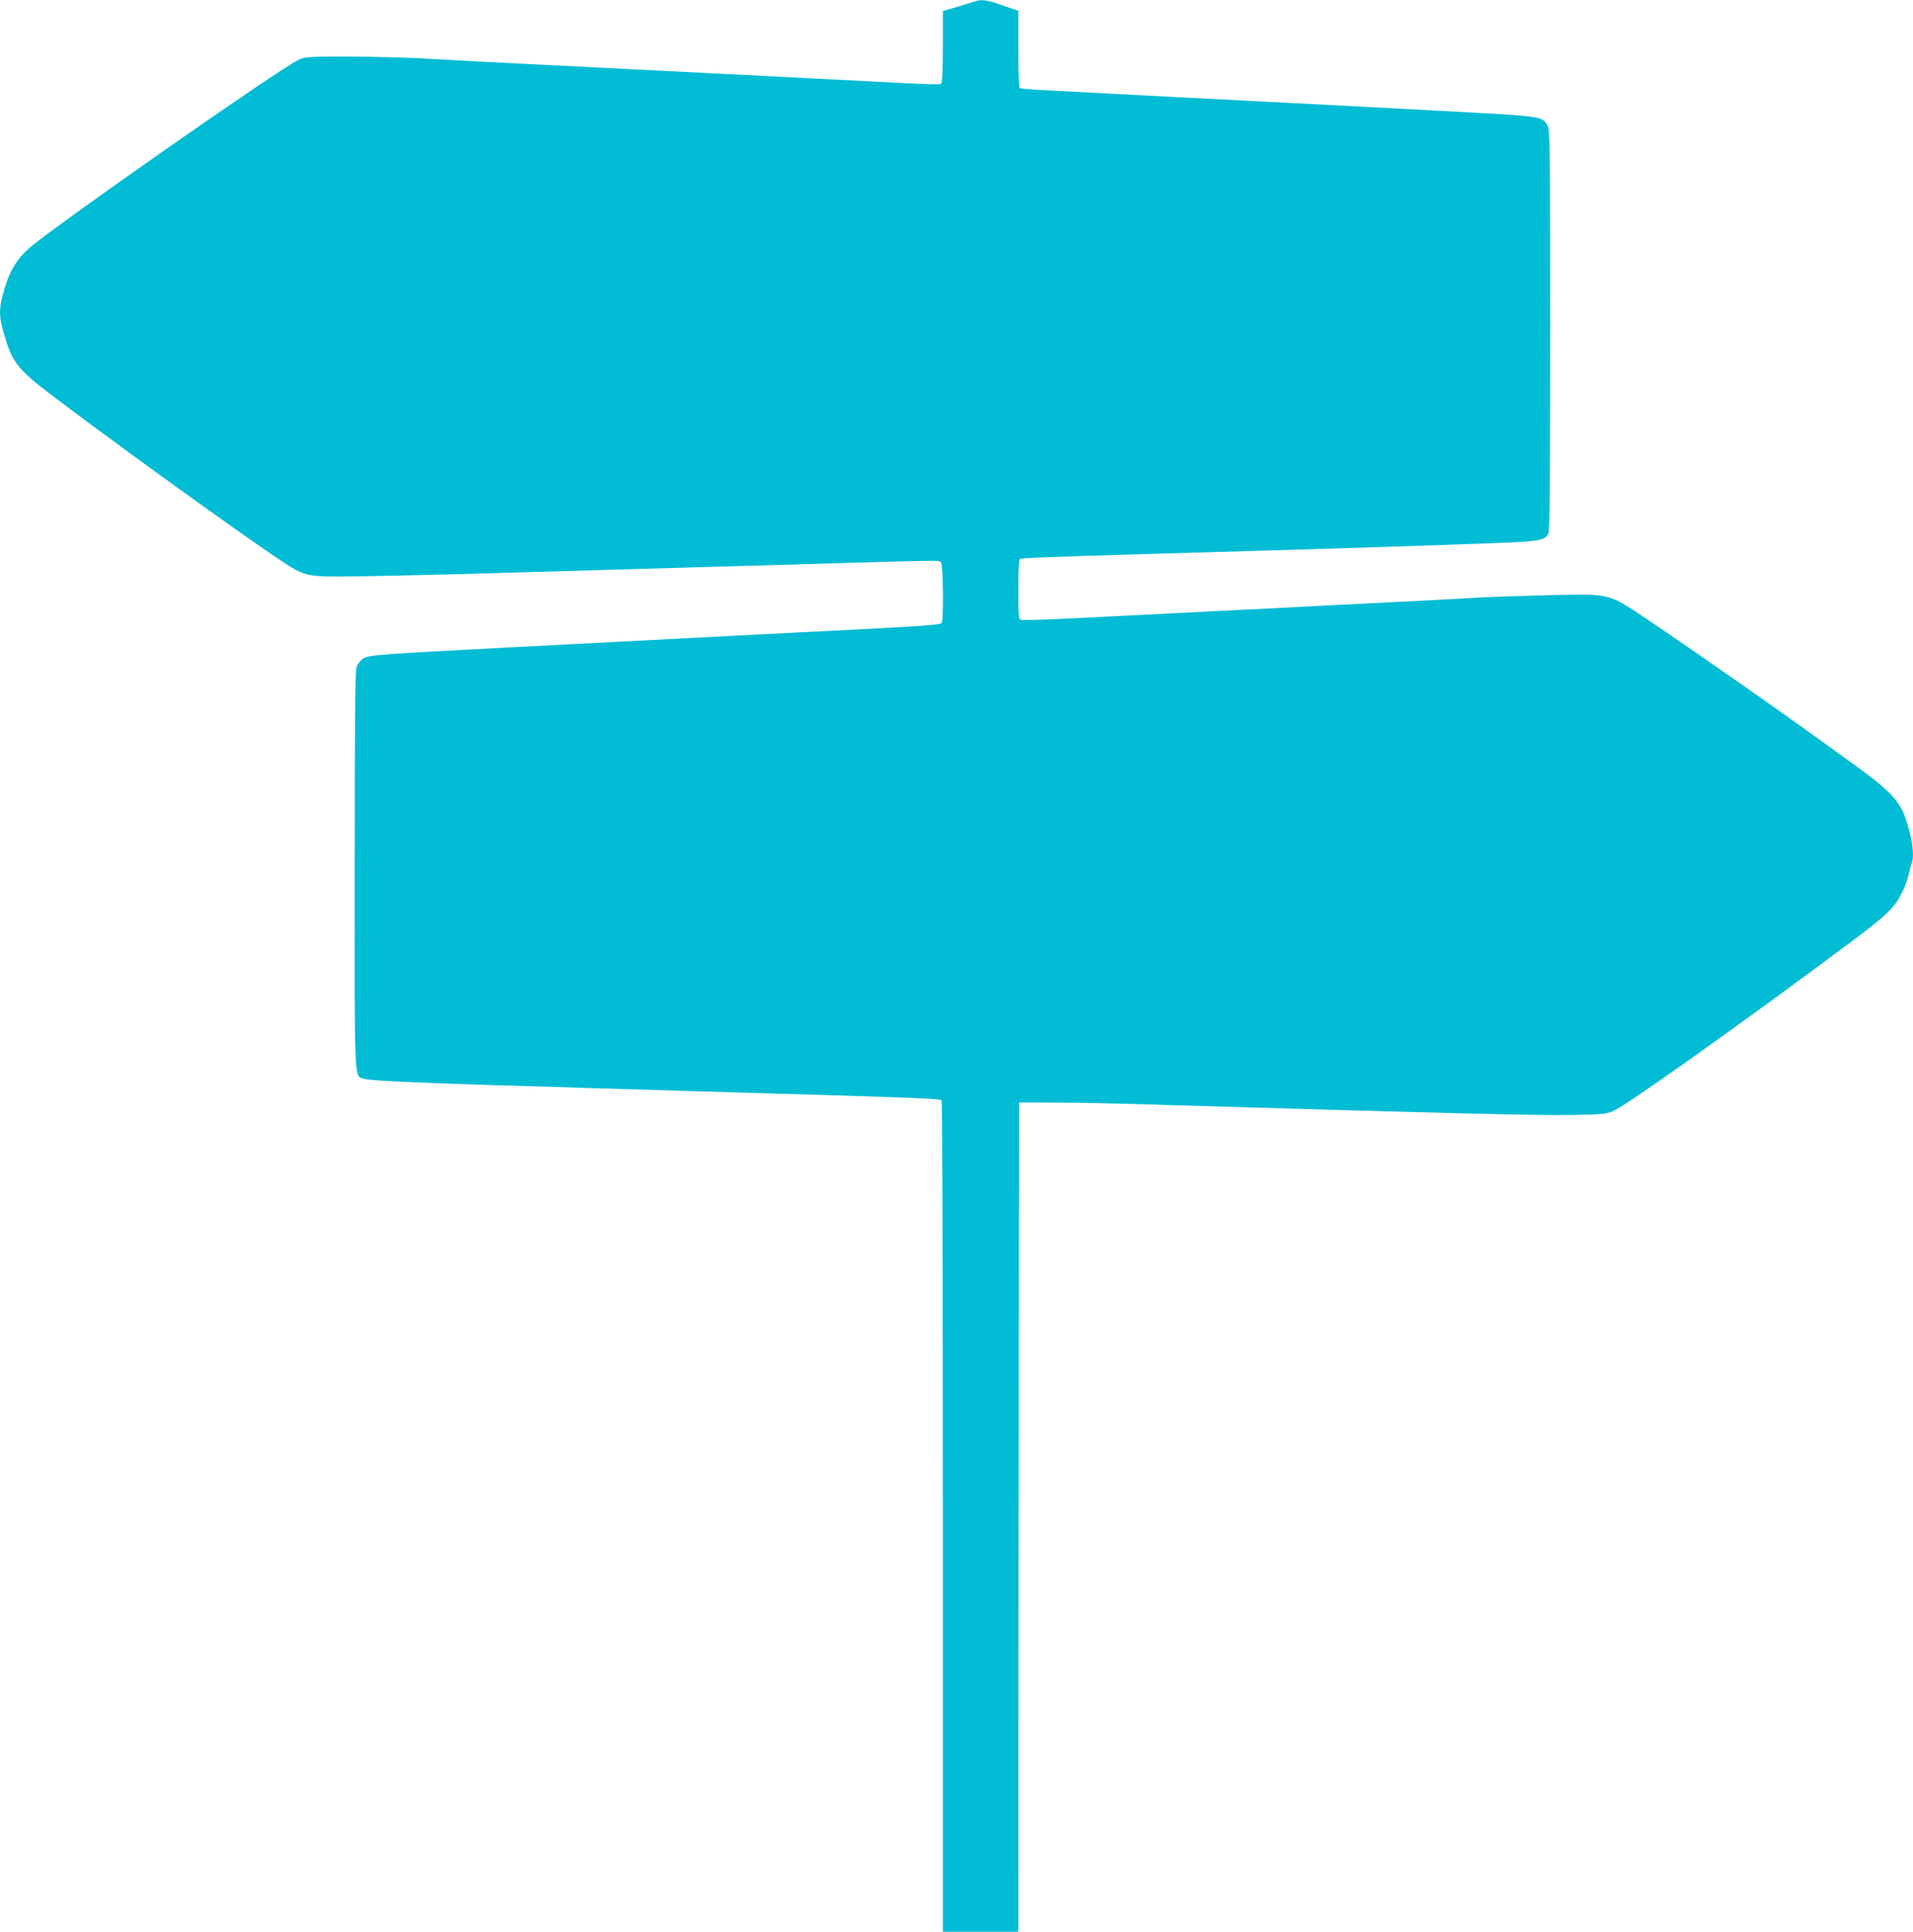
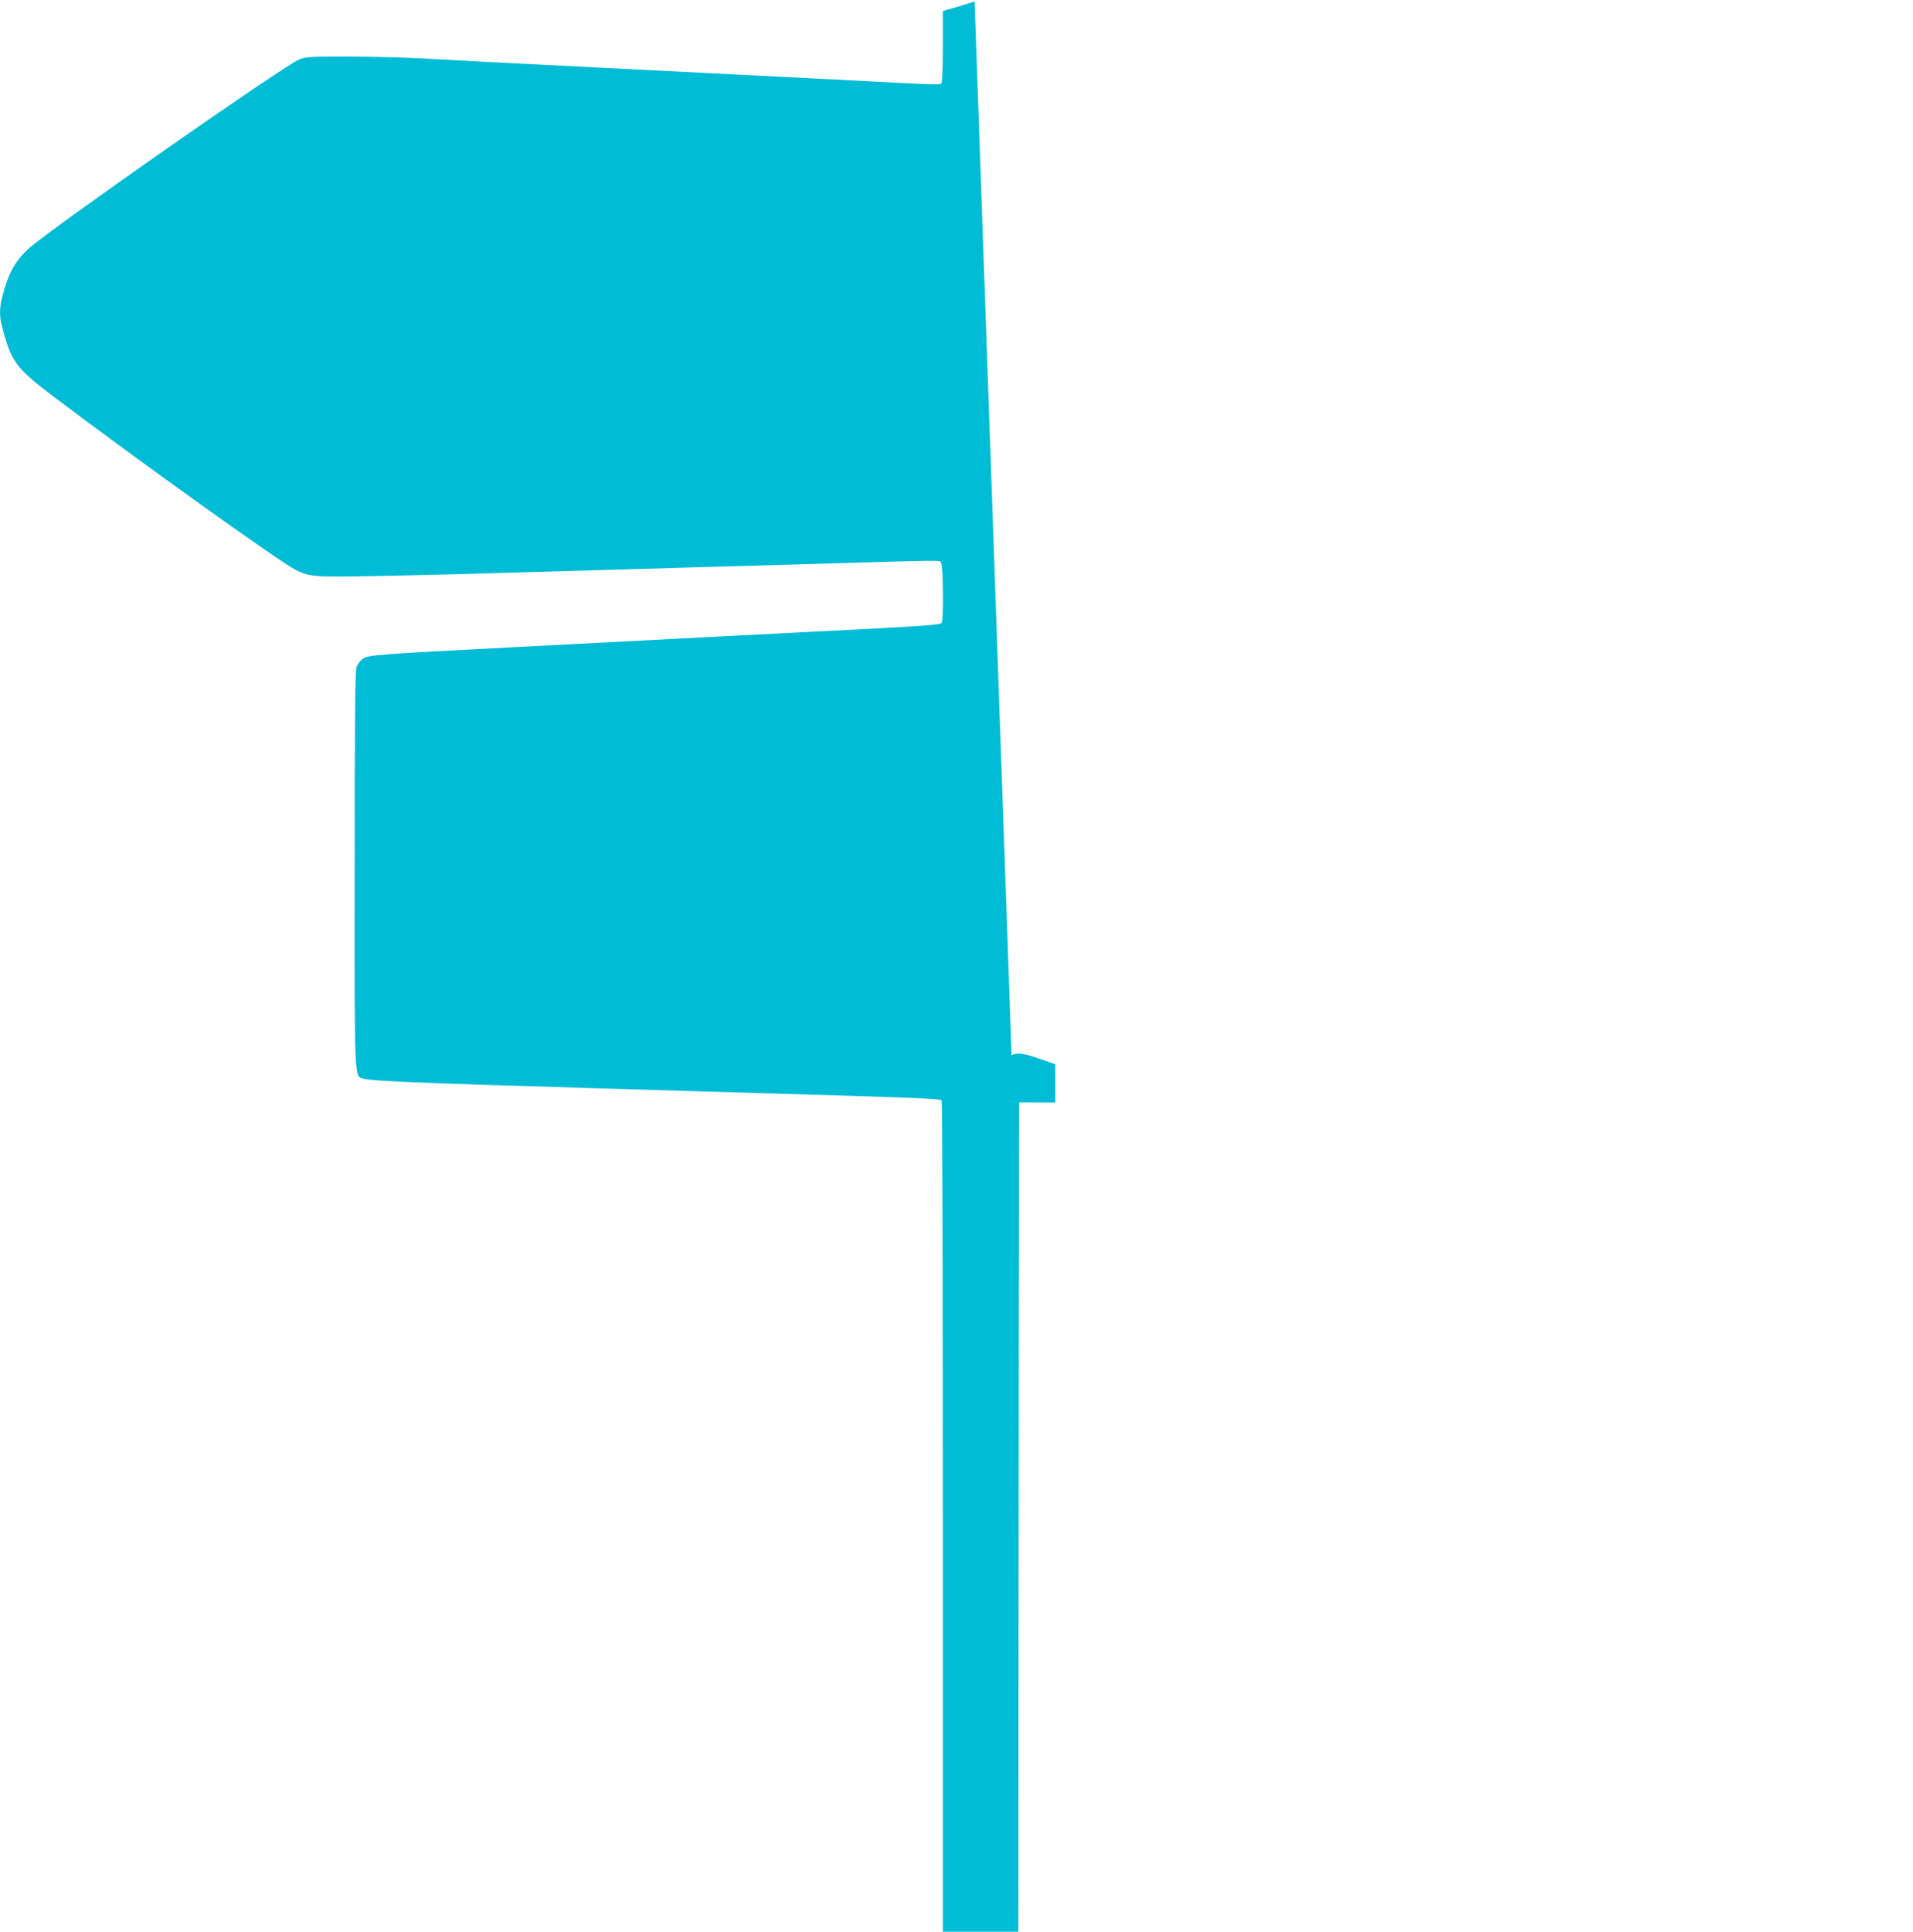
<svg xmlns="http://www.w3.org/2000/svg" version="1.0" width="1268pt" height="1280pt" viewBox="0 0 1268 1280" preserveAspectRatio="xMidYMid meet">
  <g transform="translate(0,1280) scale(0.1,-0.1)" fill="#00bcd4" stroke="none">
-     <path d="M6460 12790 c-14 -4 -67 -21 -117 -36 l-93 -27 0 -231 c0 -127 -4 -237 -9 -245 -10 -15 14 -16 -651 19 -195 10 -450 23 -790 40 -113 6 -290 15 -395 20 -104 5 -282 14 -395 20 -113 6 -290 15 -395 20 -104 5 -282 14 -395 20 -113 6 -295 16 -405 22 -110 7 -333 12 -495 13 -283 0 -297 -1 -342 -22 -125 -58 -1614 -1099 -1782 -1245 -96 -84 -145 -174 -185 -341 -14 -59 -14 -118 0 -171 64 -247 90 -282 356 -483 562 -424 1489 -1087 1589 -1137 95 -48 120 -50 523 -43 207 4 527 11 711 17 372 11 855 25 1385 40 193 5 510 15 705 20 1018 30 944 29 958 12 14 -18 18 -378 4 -399 -8 -13 -106 -20 -542 -43 -113 -6 -292 -15 -397 -20 -106 -6 -282 -15 -390 -20 -109 -6 -281 -15 -383 -20 -102 -5 -275 -14 -385 -20 -110 -6 -283 -15 -385 -20 -102 -5 -275 -14 -385 -20 -867 -45 -933 -50 -968 -74 -18 -12 -37 -37 -44 -56 -9 -26 -12 -357 -12 -1343 -1 -1443 -4 -1365 61 -1385 35 -12 308 -25 848 -42 184 -5 479 -14 655 -20 176 -5 478 -14 670 -20 1552 -45 1648 -49 1657 -63 4 -7 8 -1248 8 -2759 l0 -2748 250 0 250 0 2 2747 3 2748 240 -1 c132 0 418 -6 635 -13 2022 -60 2556 -73 2800 -69 197 4 219 6 265 27 95 43 852 581 1552 1103 263 196 308 239 362 347 16 31 34 81 41 111 7 30 16 65 21 78 16 40 10 119 -16 218 -49 190 -93 241 -399 462 -420 305 -967 688 -1326 930 -272 182 -247 176 -630 169 -168 -4 -386 -11 -485 -16 -175 -10 -369 -21 -780 -41 -110 -5 -288 -14 -395 -20 -107 -6 -285 -15 -395 -20 -256 -13 -561 -28 -790 -40 -474 -25 -674 -32 -689 -27 -14 6 -16 32 -16 201 0 131 4 197 11 202 11 7 208 14 879 34 1024 29 1627 48 2124 66 443 15 471 19 498 66 11 19 13 264 13 1348 0 1261 -1 1327 -18 1358 -33 61 -34 61 -609 92 -432 23 -563 30 -753 40 -110 6 -285 15 -390 20 -193 10 -407 21 -775 40 -113 6 -286 15 -385 20 -99 5 -269 14 -378 20 -110 5 -203 13 -208 16 -5 3 -9 118 -9 258 l0 254 -57 20 c-153 54 -181 59 -233 42z" />
+     <path d="M6460 12790 c-14 -4 -67 -21 -117 -36 l-93 -27 0 -231 c0 -127 -4 -237 -9 -245 -10 -15 14 -16 -651 19 -195 10 -450 23 -790 40 -113 6 -290 15 -395 20 -104 5 -282 14 -395 20 -113 6 -290 15 -395 20 -104 5 -282 14 -395 20 -113 6 -295 16 -405 22 -110 7 -333 12 -495 13 -283 0 -297 -1 -342 -22 -125 -58 -1614 -1099 -1782 -1245 -96 -84 -145 -174 -185 -341 -14 -59 -14 -118 0 -171 64 -247 90 -282 356 -483 562 -424 1489 -1087 1589 -1137 95 -48 120 -50 523 -43 207 4 527 11 711 17 372 11 855 25 1385 40 193 5 510 15 705 20 1018 30 944 29 958 12 14 -18 18 -378 4 -399 -8 -13 -106 -20 -542 -43 -113 -6 -292 -15 -397 -20 -106 -6 -282 -15 -390 -20 -109 -6 -281 -15 -383 -20 -102 -5 -275 -14 -385 -20 -110 -6 -283 -15 -385 -20 -102 -5 -275 -14 -385 -20 -867 -45 -933 -50 -968 -74 -18 -12 -37 -37 -44 -56 -9 -26 -12 -357 -12 -1343 -1 -1443 -4 -1365 61 -1385 35 -12 308 -25 848 -42 184 -5 479 -14 655 -20 176 -5 478 -14 670 -20 1552 -45 1648 -49 1657 -63 4 -7 8 -1248 8 -2759 l0 -2748 250 0 250 0 2 2747 3 2748 240 -1 l0 254 -57 20 c-153 54 -181 59 -233 42z" />
  </g>
</svg>